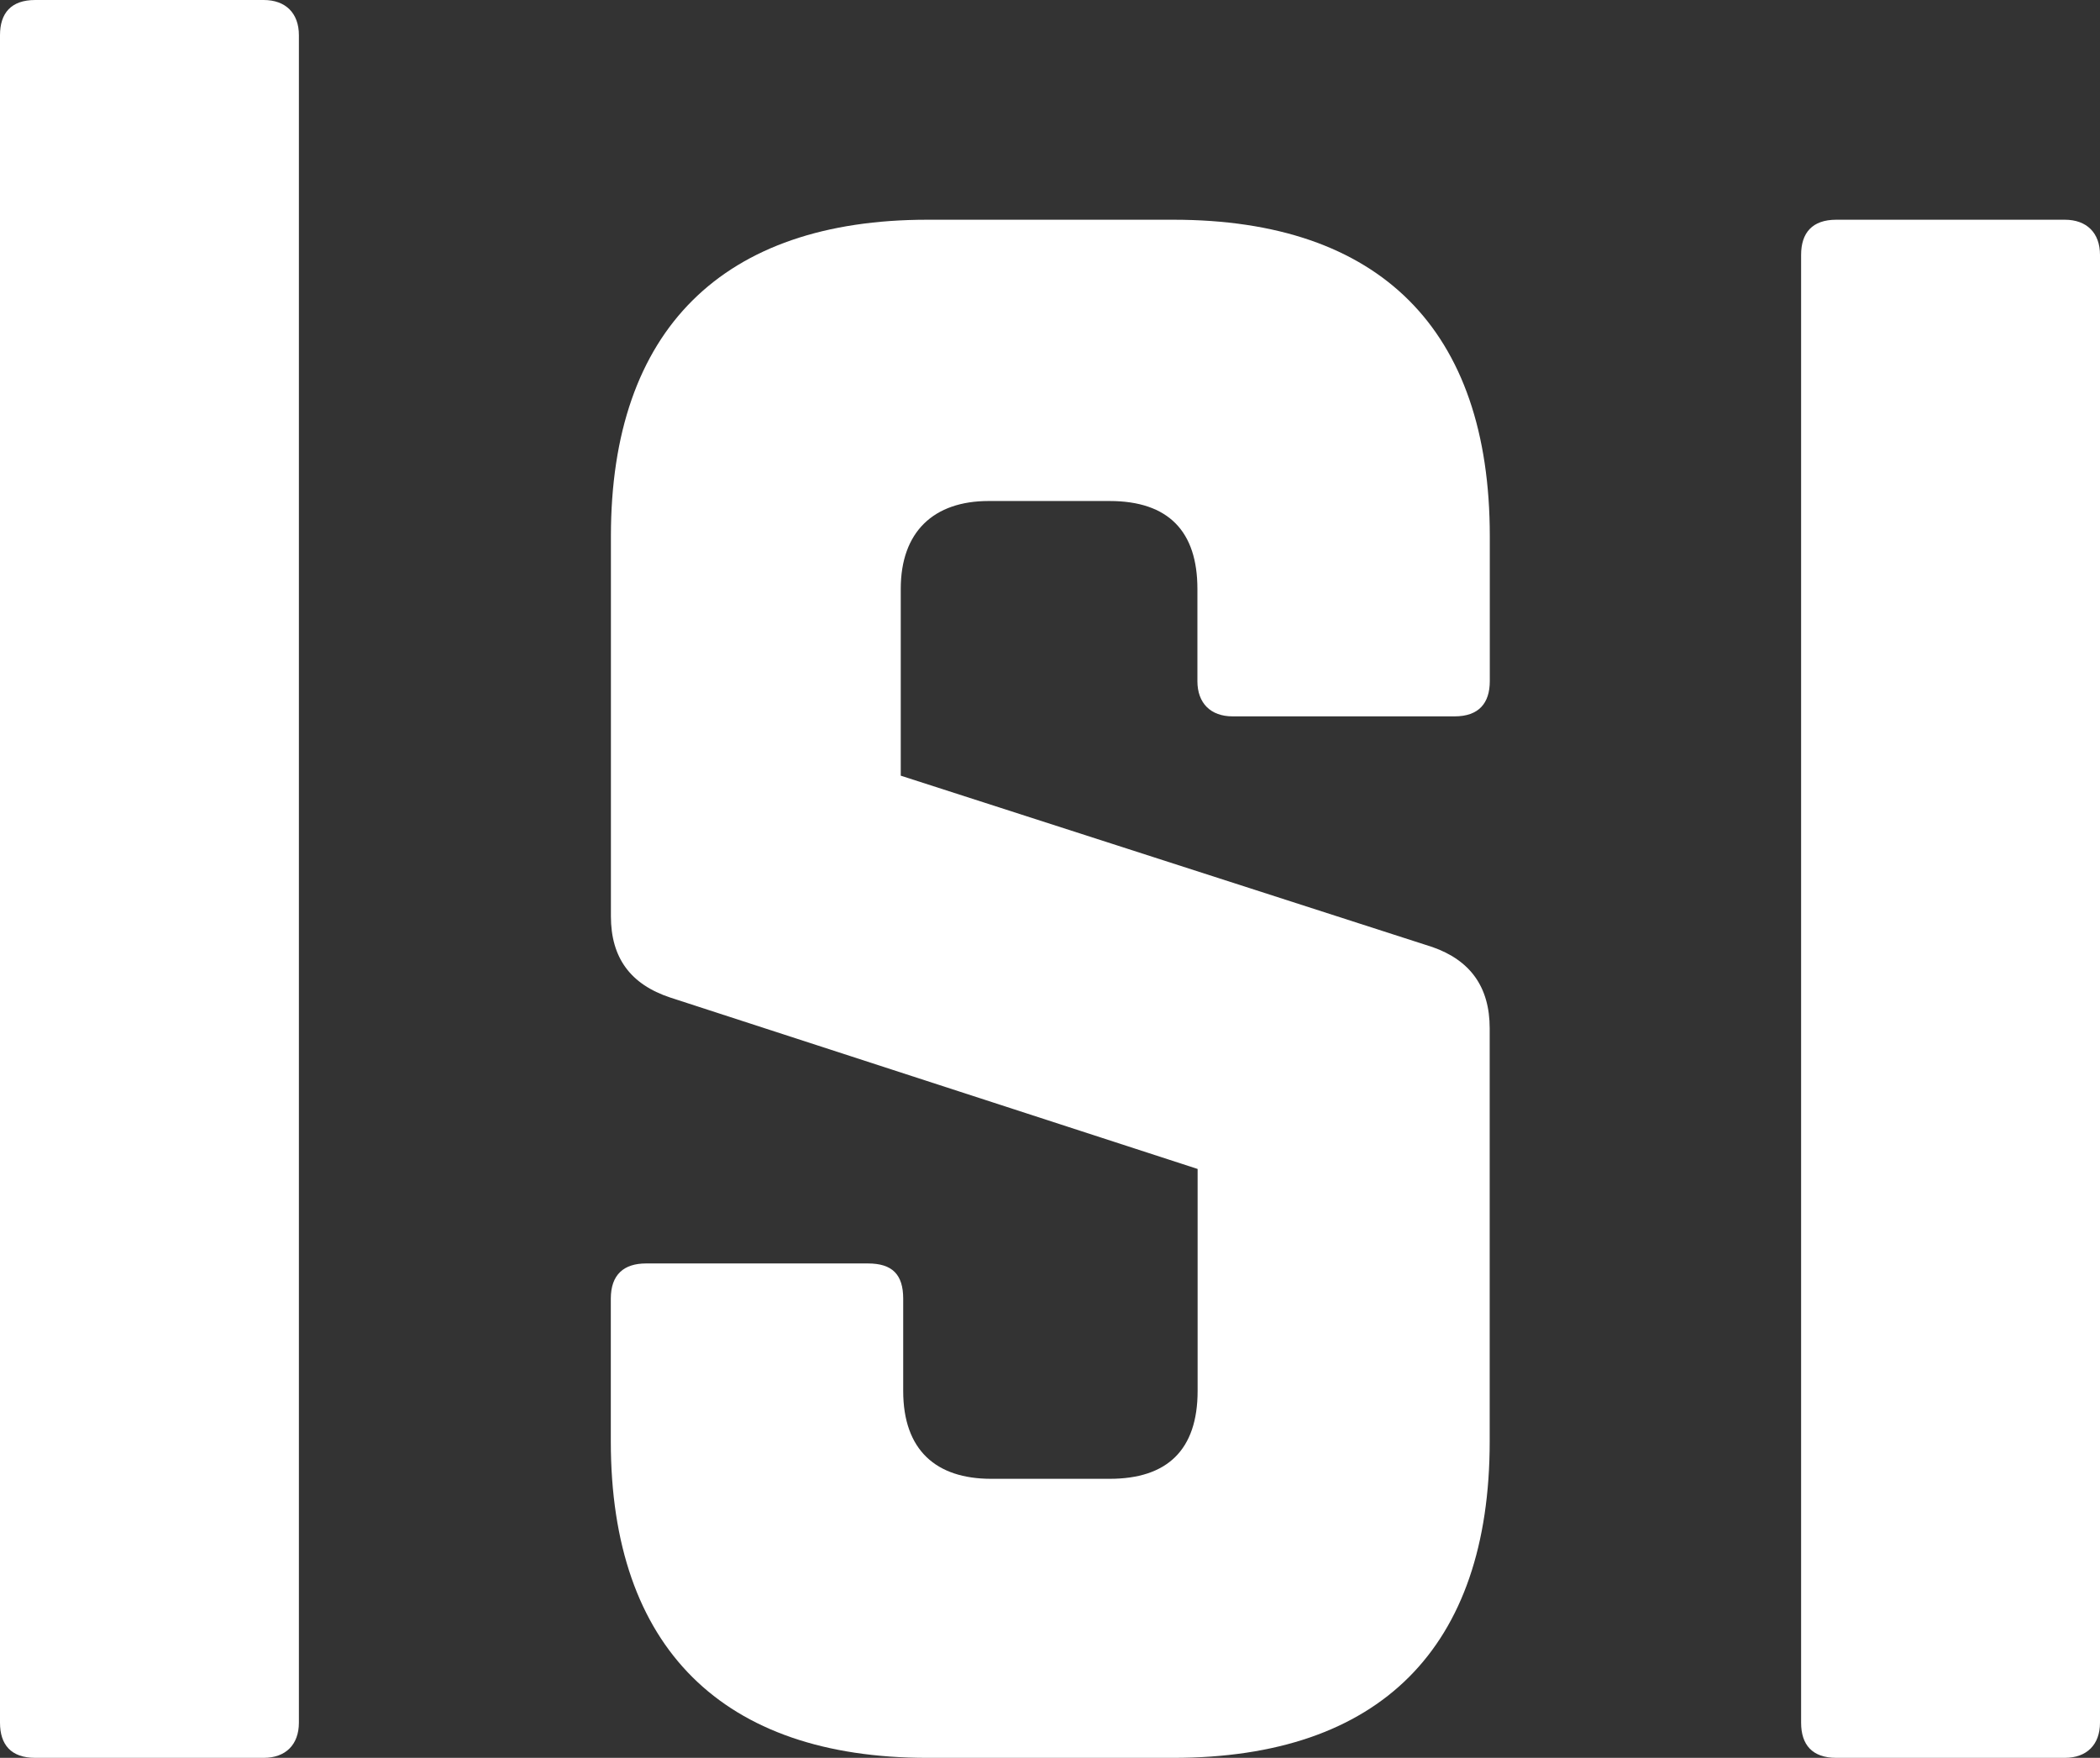
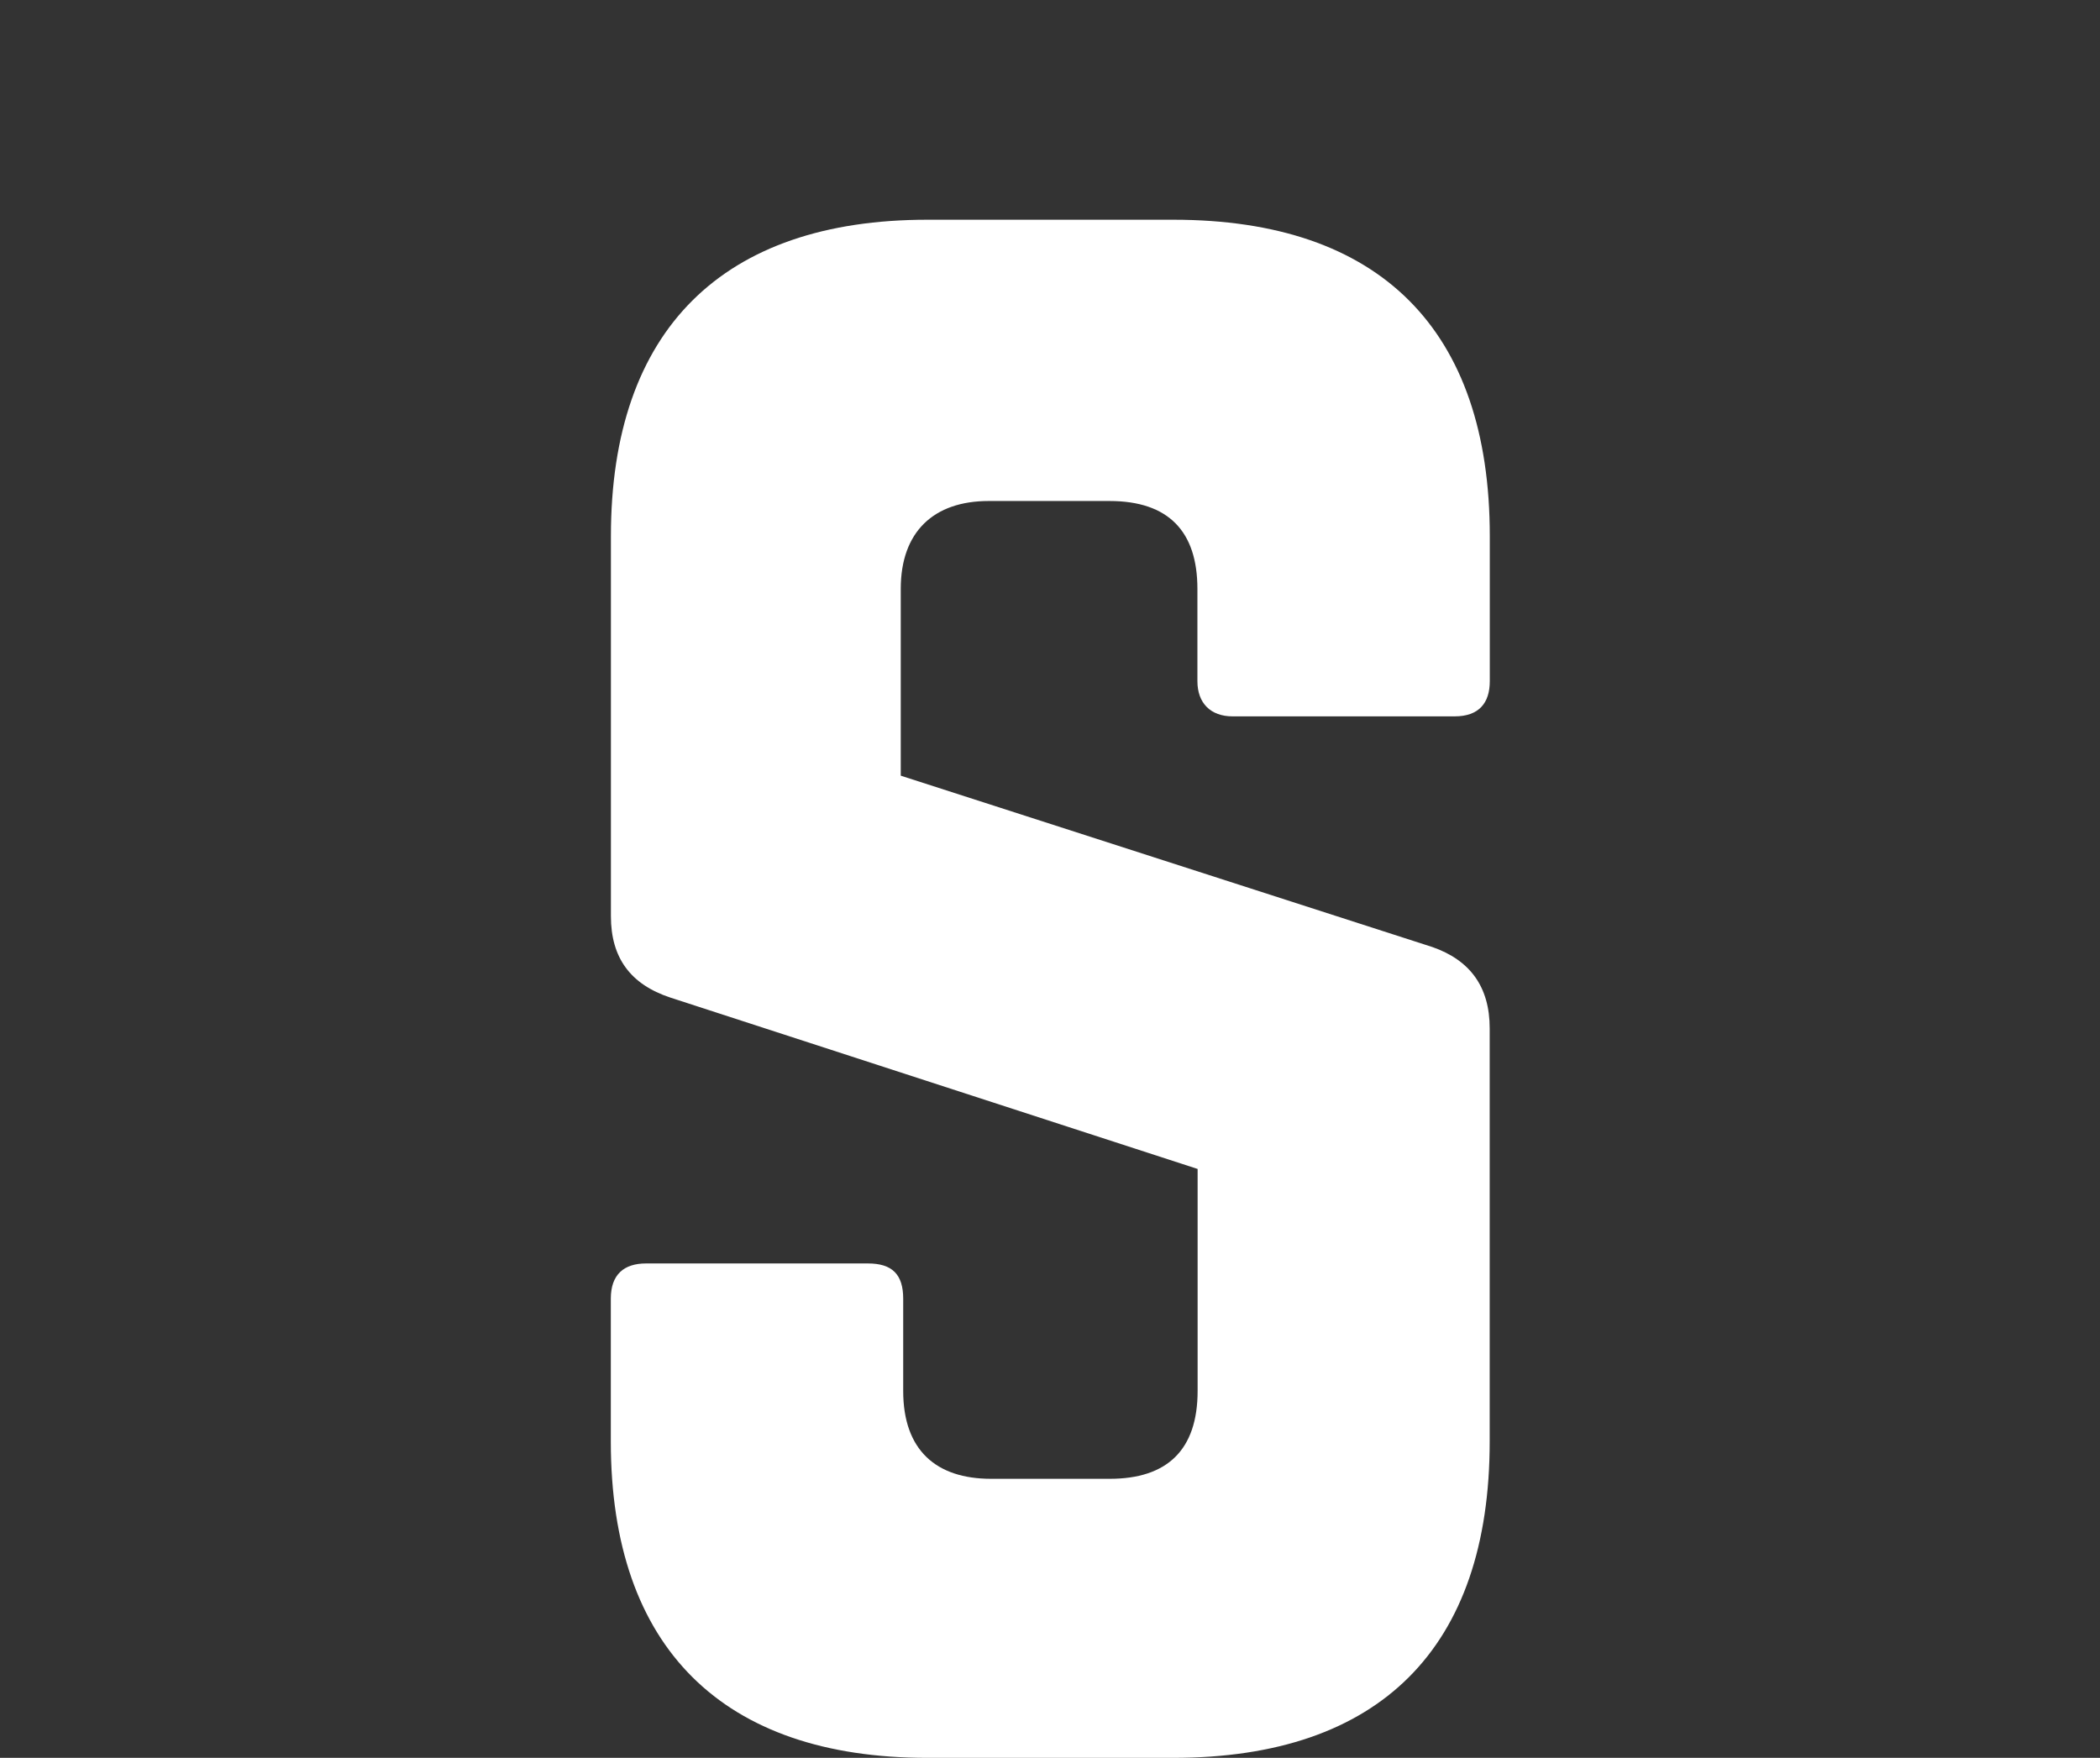
<svg xmlns="http://www.w3.org/2000/svg" id="_レイヤー_2" viewBox="0 0 206.42 172.8">
  <rect x="0" y="0" width="206.42" height="172.8" fill="#333333" stroke="none" />
  <defs>
    <style>.cls-1{fill:white;}</style>
  </defs>
  <g id="svg237255">
    <g id="logo-group">
      <g id="logo-center">
        <g id="title">
-           <path id="path237264" class="cls-1" d="M3.46,0C1.08,0,0,1.3,0,3.46V169.34c0,2.16,1.08,3.46,3.46,3.46H25.92c2.16,0,3.46-1.3,3.46-3.46V3.46c0-2.16-1.3-3.46-3.46-3.46H3.46Z" />
          <path id="path237266" class="cls-1" d="M91.15,21.6c-20.09,0-31.1,10.8-31.1,31.1v37.37c0,4.1,1.94,6.7,5.83,7.99l51.84,16.85v21.82c0,5.83-3.02,8.64-8.64,8.64h-11.66c-5.4,0-8.64-2.81-8.64-8.64v-9.07c0-2.38-1.08-3.46-3.46-3.46h-21.82c-2.16,0-3.46,1.08-3.46,3.46v14.04c0,20.3,11.02,31.1,31.1,31.1h24.19c20.3,0,31.1-10.8,31.1-31.1v-40.61c0-4.1-1.94-6.7-5.62-7.99l-52.27-16.85v-18.36c0-5.62,3.24-8.64,8.64-8.64h11.88c5.83,0,8.64,3.02,8.64,8.64v9.07c0,2.16,1.3,3.46,3.46,3.46h21.82c2.38,0,3.46-1.3,3.46-3.46v-14.26c0-20.3-10.8-31.1-31.1-31.1h-24.19Z" />
-           <path id="path237268" class="cls-1" d="M180.5,172.8c-2.38,0-3.46-1.3-3.46-3.46V25.06c0-2.16,1.08-3.46,3.46-3.46h22.46c2.16,0,3.46,1.3,3.46,3.46V169.34c0,2.16-1.3,3.46-3.46,3.46h-22.46Z" />
        </g>
      </g>
    </g>
  </g>
</svg>